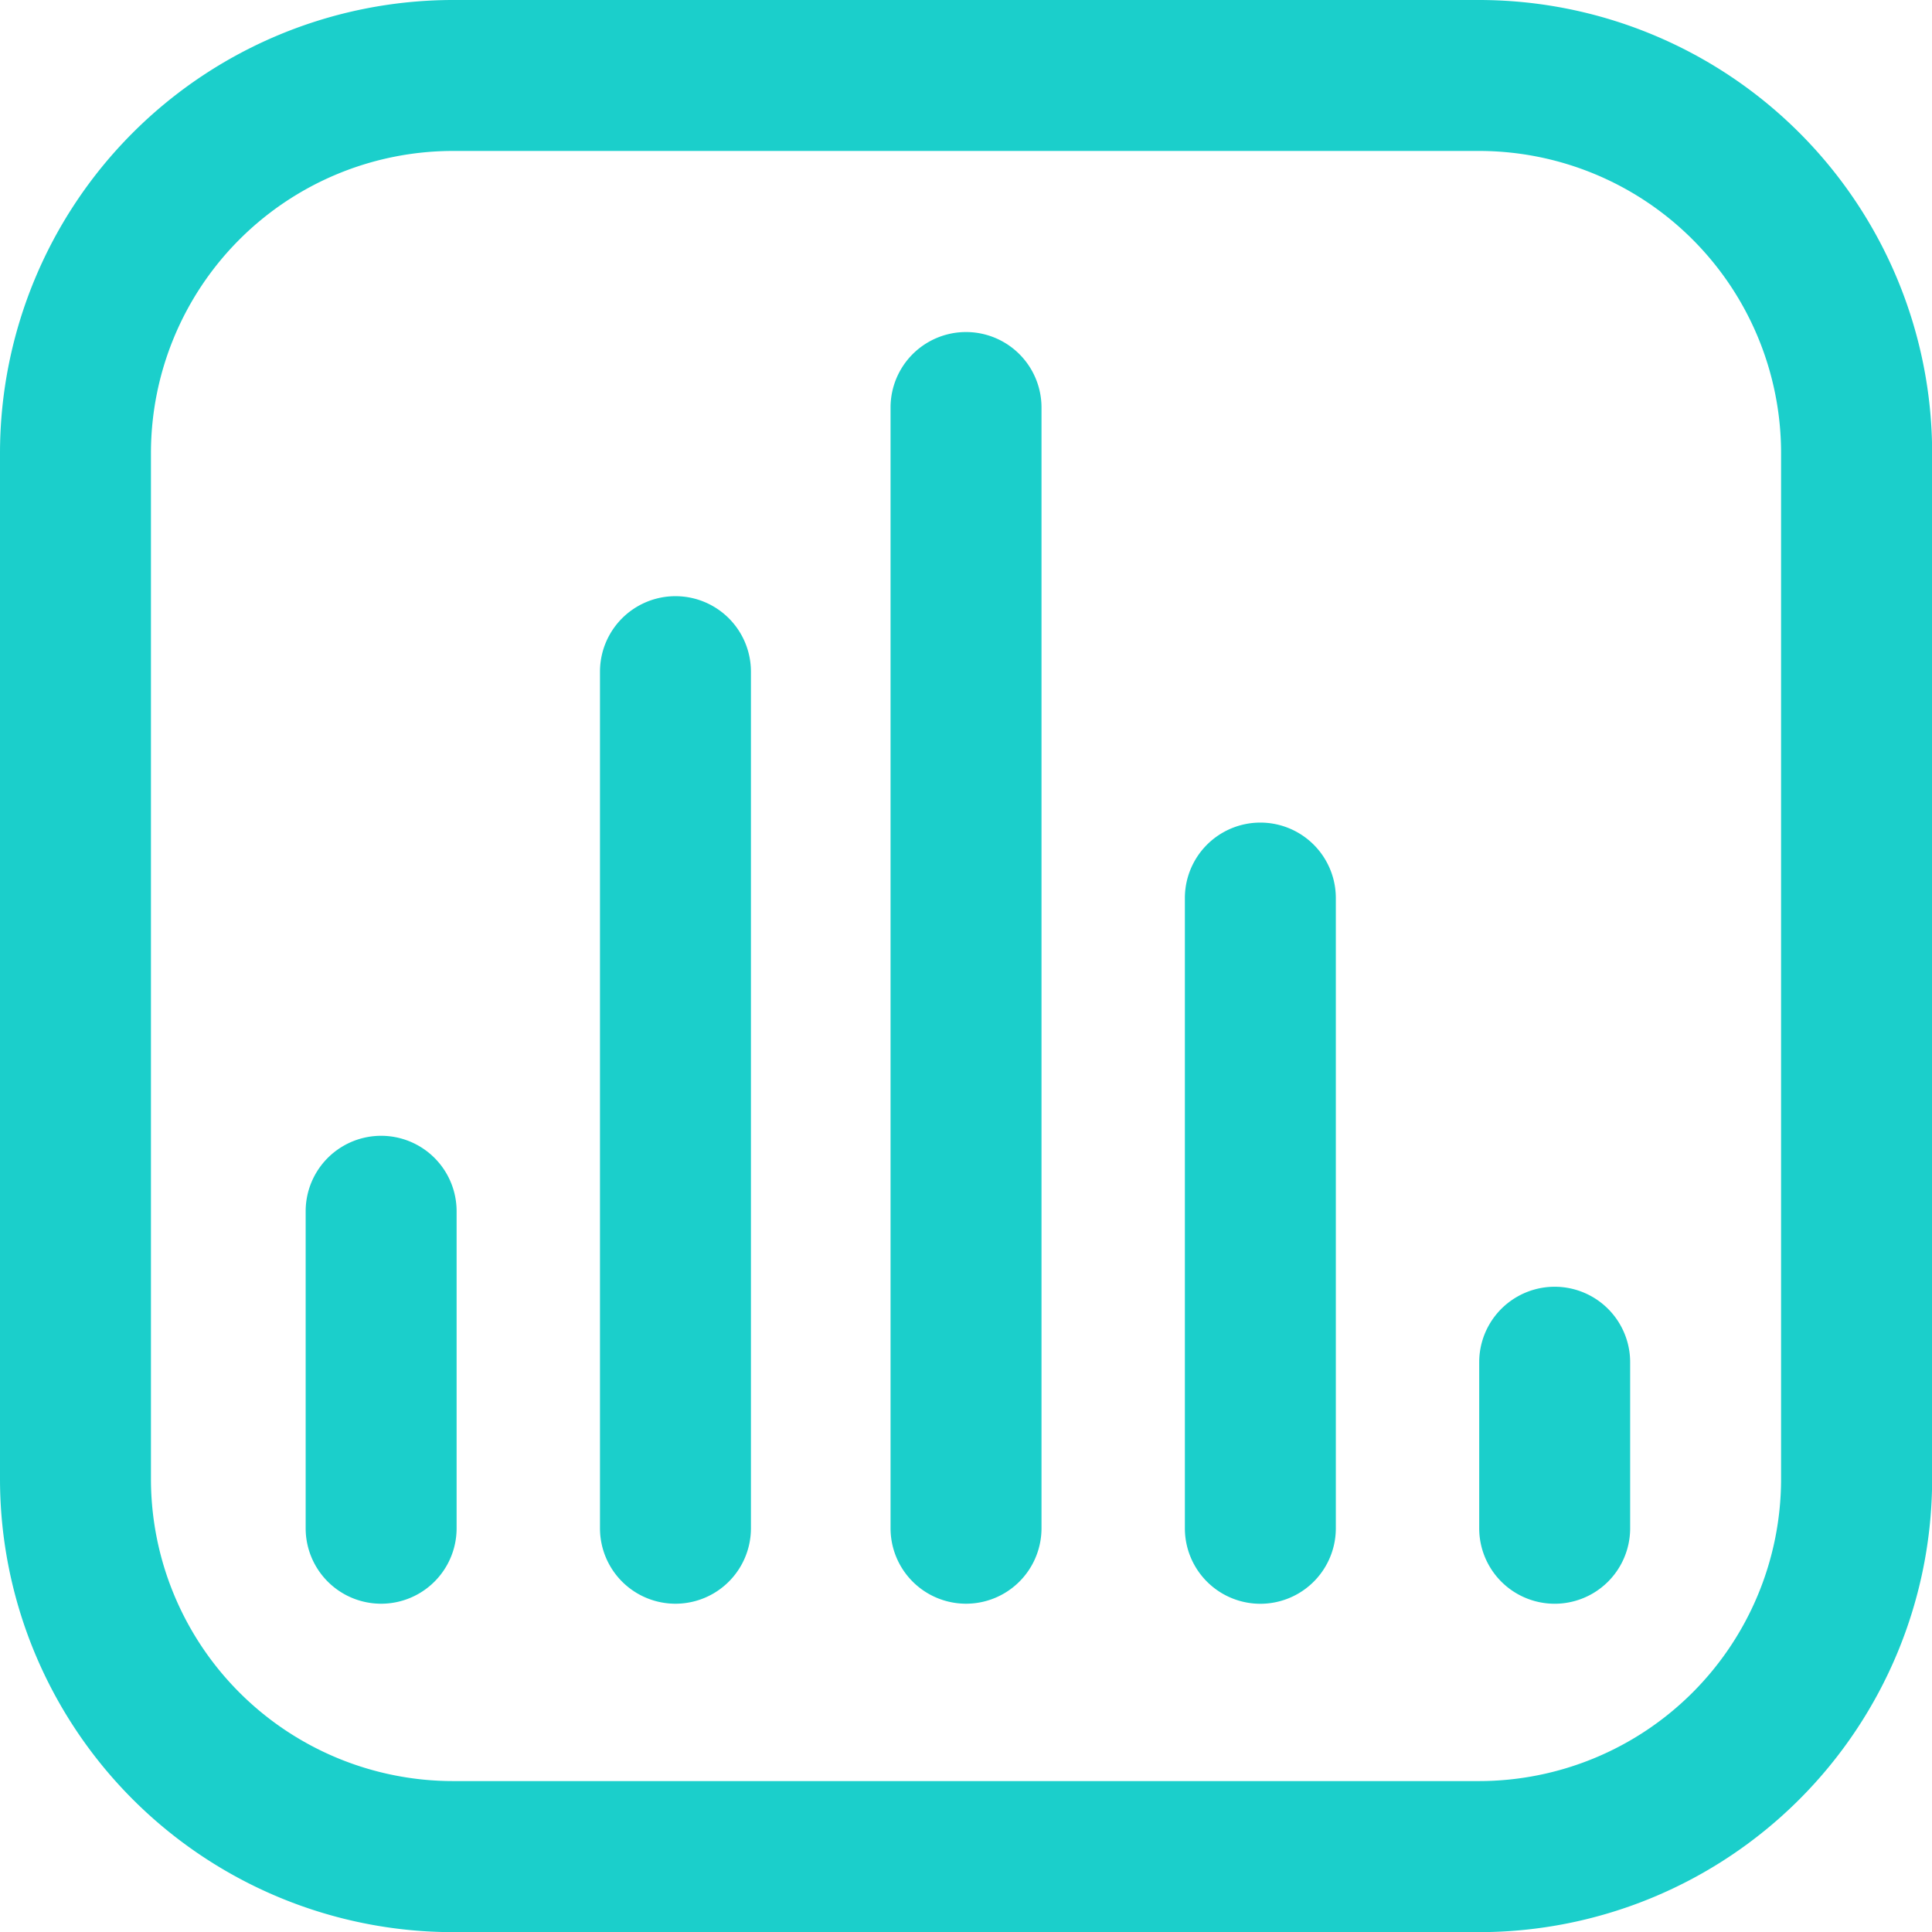
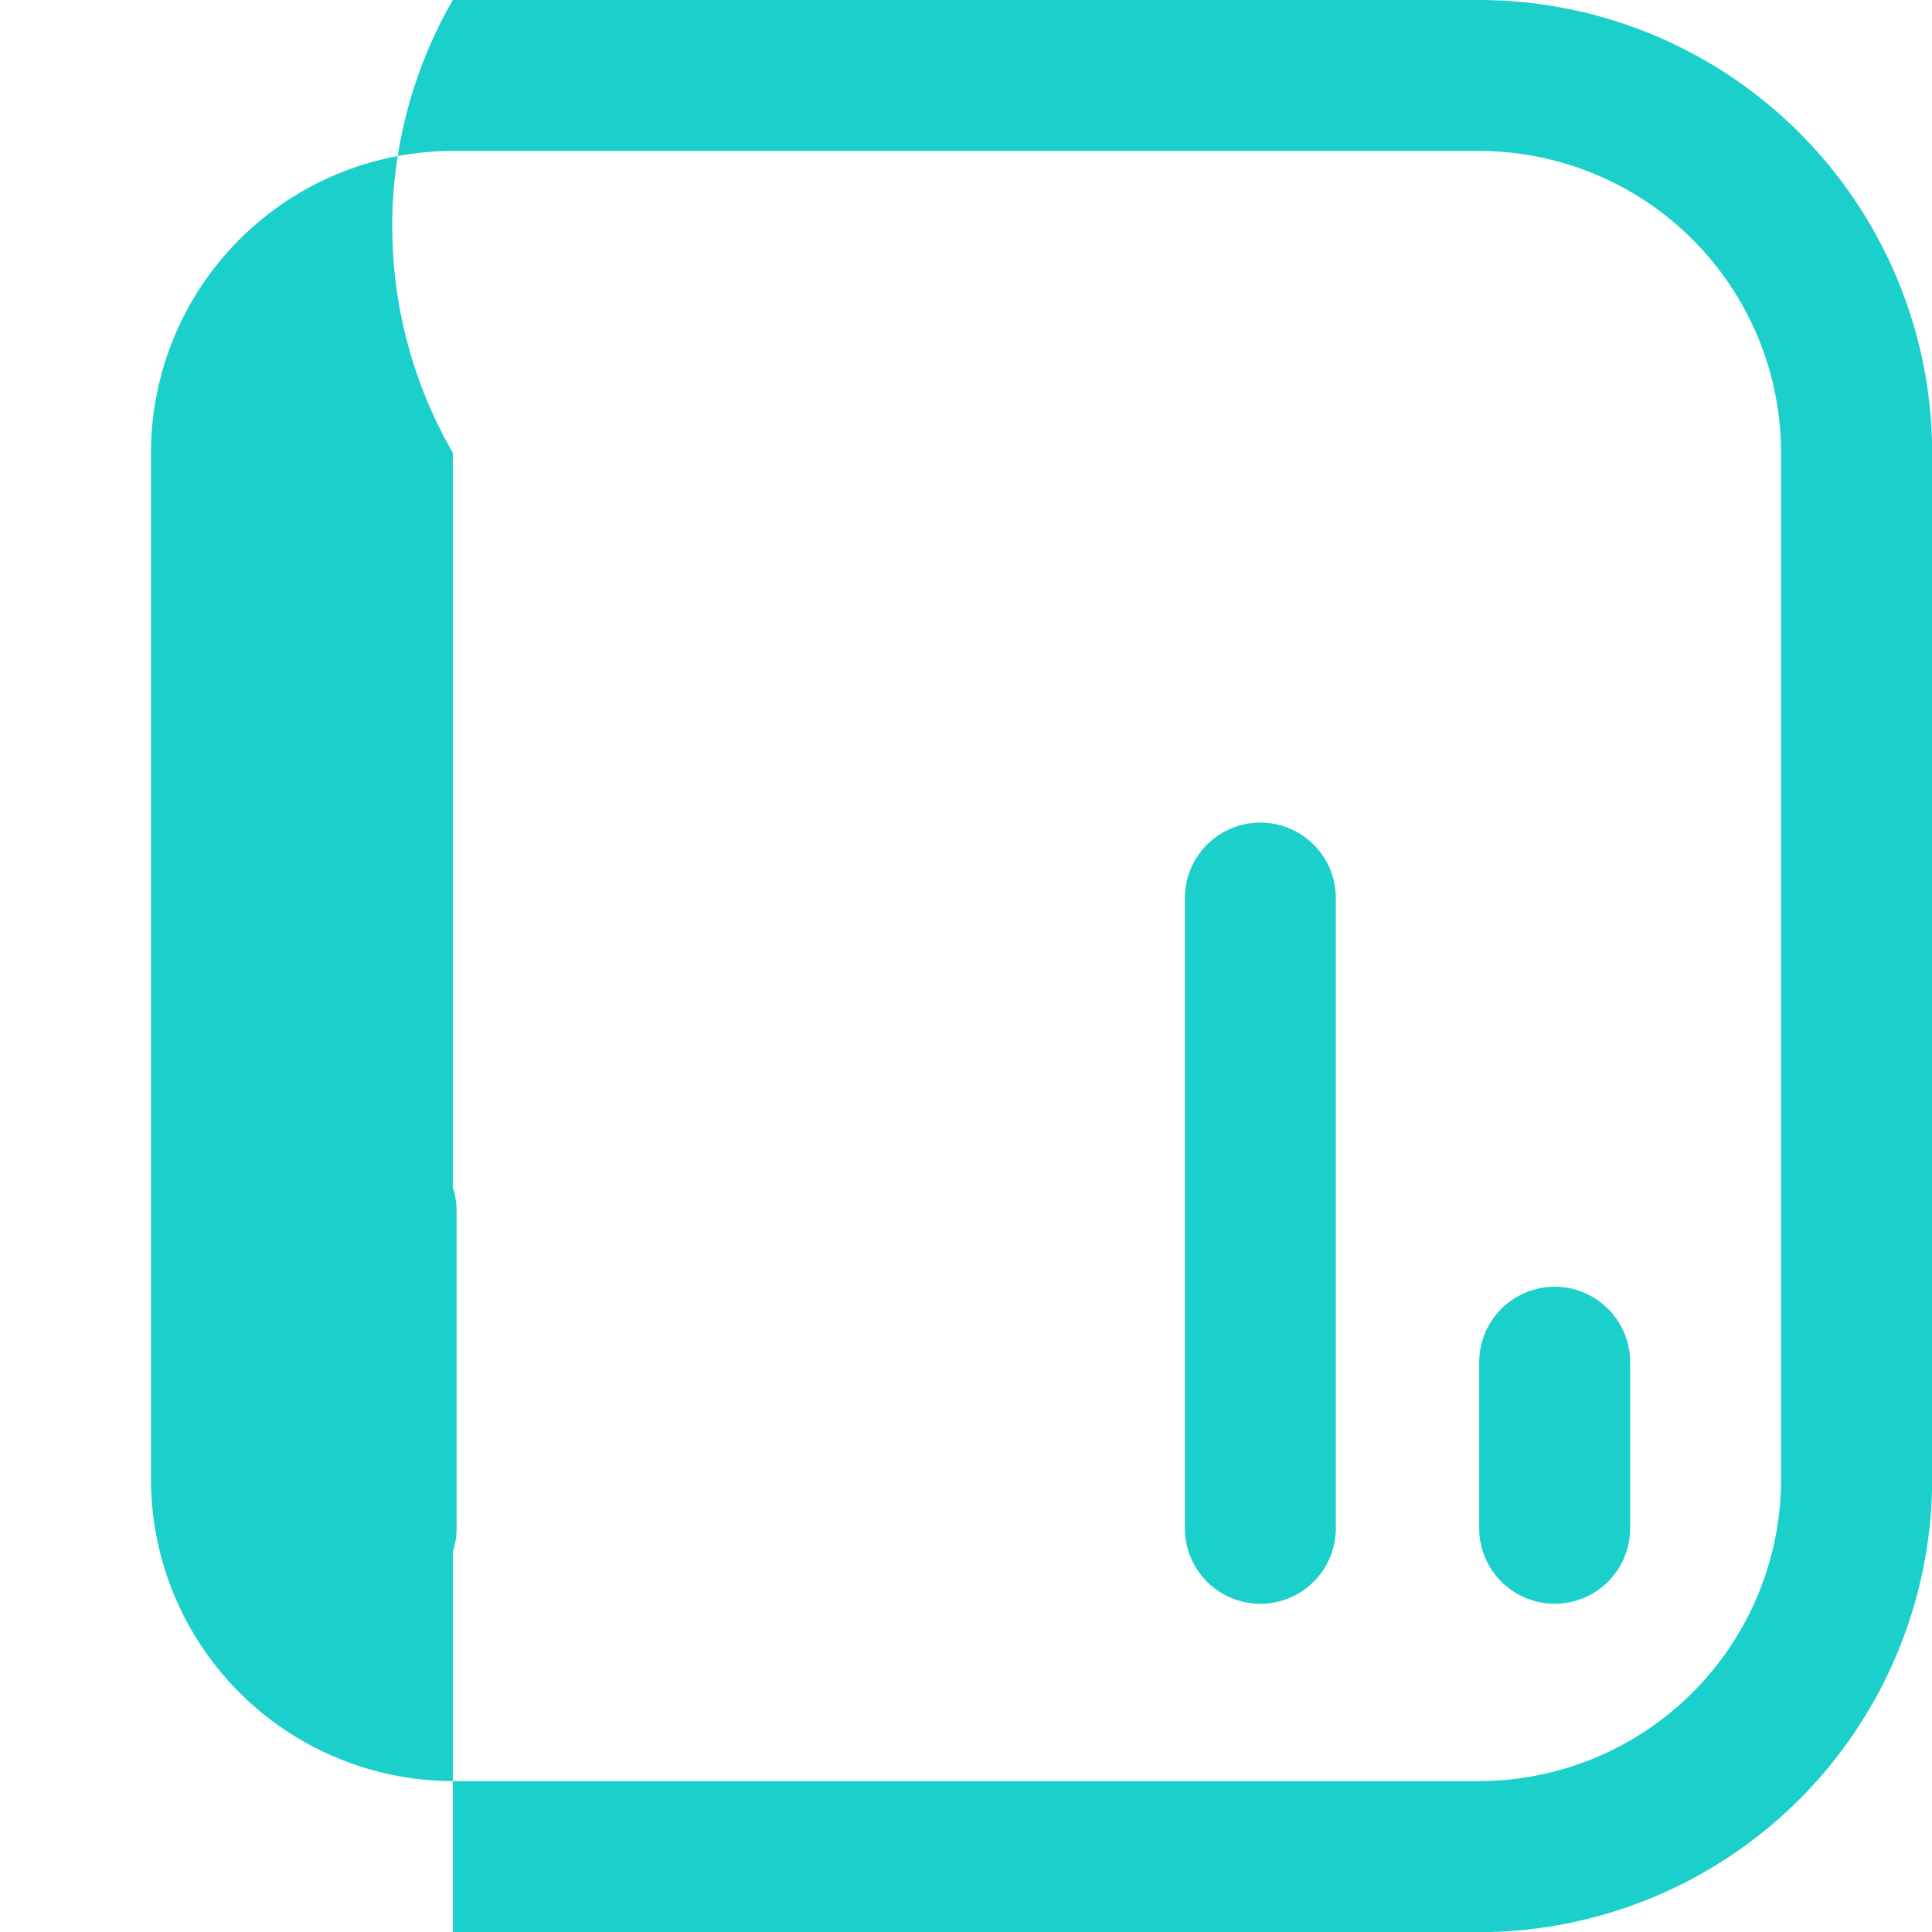
<svg xmlns="http://www.w3.org/2000/svg" width="69.895" height="69.895" viewBox="0 0 69.895 69.895">
-   <path d="M53.513,69.9H16.382A16.4,16.4,0,0,1,0,53.513V16.382A16.4,16.4,0,0,1,16.382,0H53.513A16.4,16.4,0,0,1,69.9,16.382V53.513A16.4,16.4,0,0,1,53.513,69.9ZM16.382,5.461A10.934,10.934,0,0,0,5.461,16.382V53.513A10.934,10.934,0,0,0,16.382,64.435H53.513A10.934,10.934,0,0,0,64.435,53.513V16.382A10.934,10.934,0,0,0,53.513,5.461Zm.137,49.828V43.821a2.73,2.73,0,1,0-5.461,0V55.288a2.73,2.73,0,0,0,5.461,0Zm31.808,0V32.49a2.73,2.73,0,0,0-5.461,0v22.8a2.73,2.73,0,0,0,5.461,0Zm10.648,0V49.282a2.73,2.73,0,0,0-5.461,0v6.007a2.73,2.73,0,0,0,5.461,0Z" fill="#1bcfcb" />
-   <path d="M172.242,134.005a2.73,2.73,0,0,1-2.73-2.73V90.73a2.73,2.73,0,1,1,5.461,0v40.545A2.73,2.73,0,0,1,172.242,134.005Zm-7.781-2.73V100.286a2.73,2.73,0,1,0-5.461,0v30.989a2.73,2.73,0,1,0,5.461,0Z" transform="translate(-137.294 -75.987)" fill="#1bcfcb" />
+   <path d="M53.513,69.9H16.382V16.382A16.4,16.4,0,0,1,16.382,0H53.513A16.4,16.4,0,0,1,69.9,16.382V53.513A16.4,16.4,0,0,1,53.513,69.9ZM16.382,5.461A10.934,10.934,0,0,0,5.461,16.382V53.513A10.934,10.934,0,0,0,16.382,64.435H53.513A10.934,10.934,0,0,0,64.435,53.513V16.382A10.934,10.934,0,0,0,53.513,5.461Zm.137,49.828V43.821a2.73,2.73,0,1,0-5.461,0V55.288a2.73,2.73,0,0,0,5.461,0Zm31.808,0V32.49a2.73,2.73,0,0,0-5.461,0v22.8a2.73,2.73,0,0,0,5.461,0Zm10.648,0V49.282a2.73,2.73,0,0,0-5.461,0v6.007a2.73,2.73,0,0,0,5.461,0Z" fill="#1bcfcb" />
</svg>